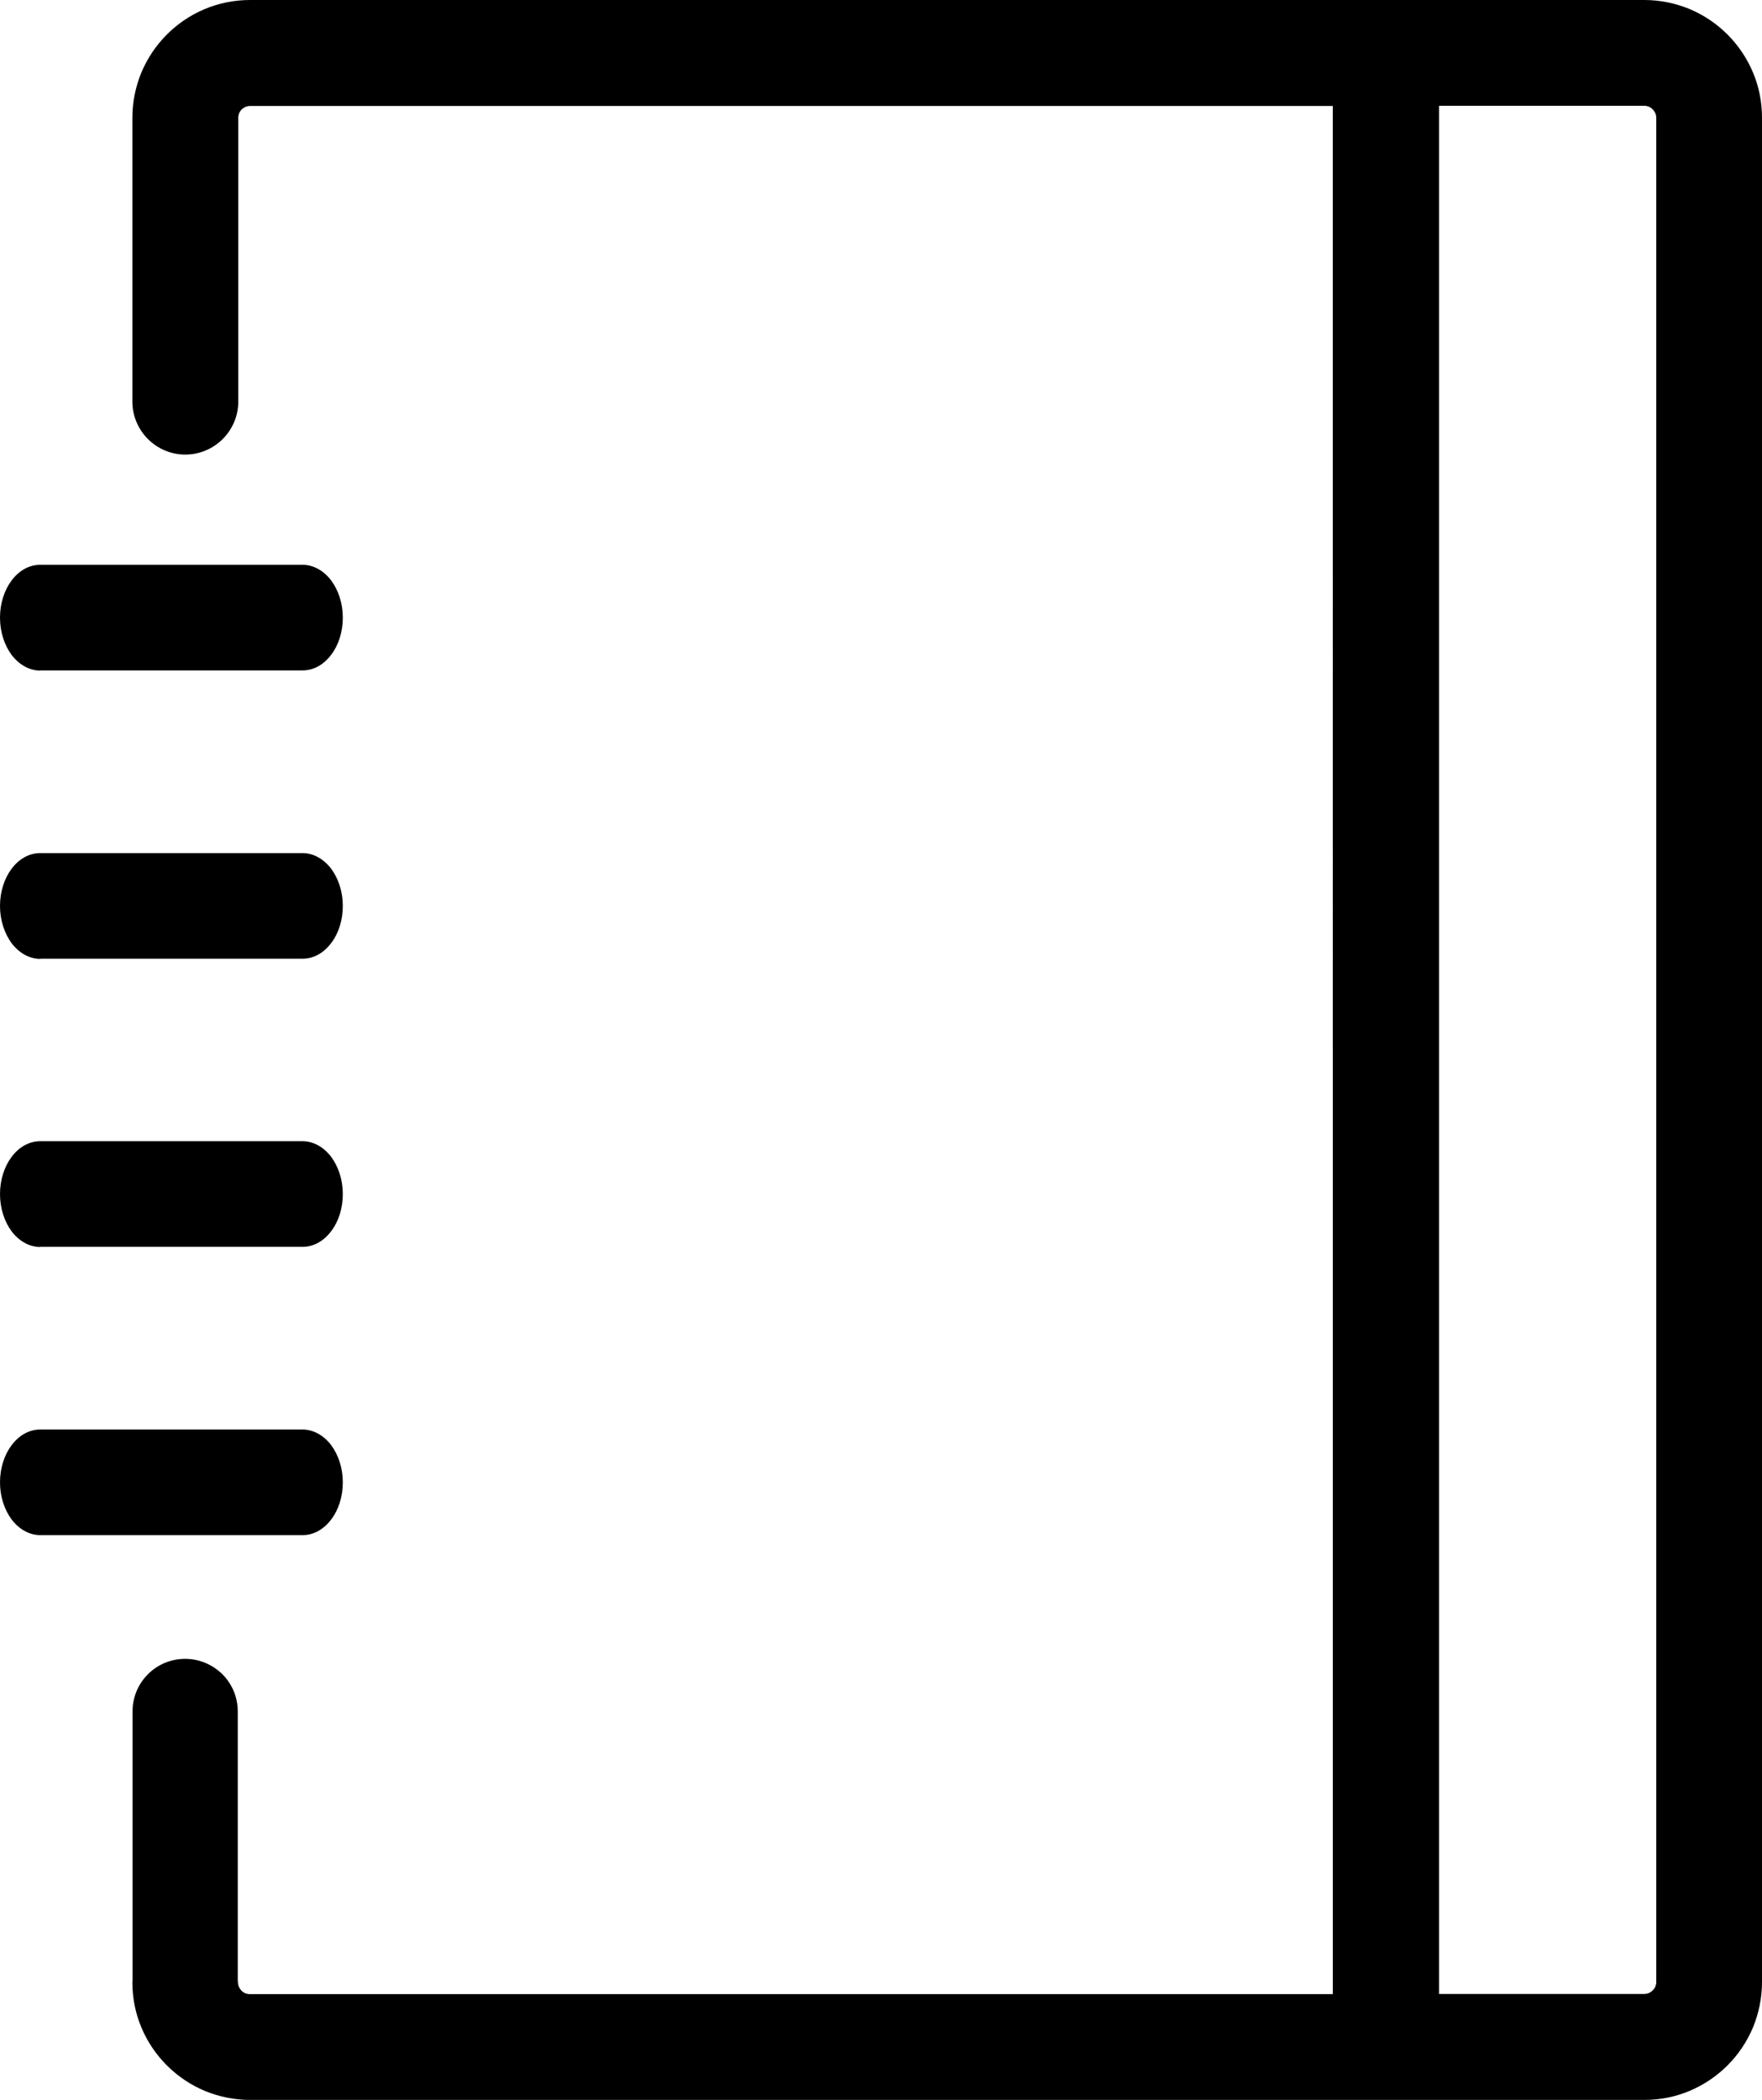
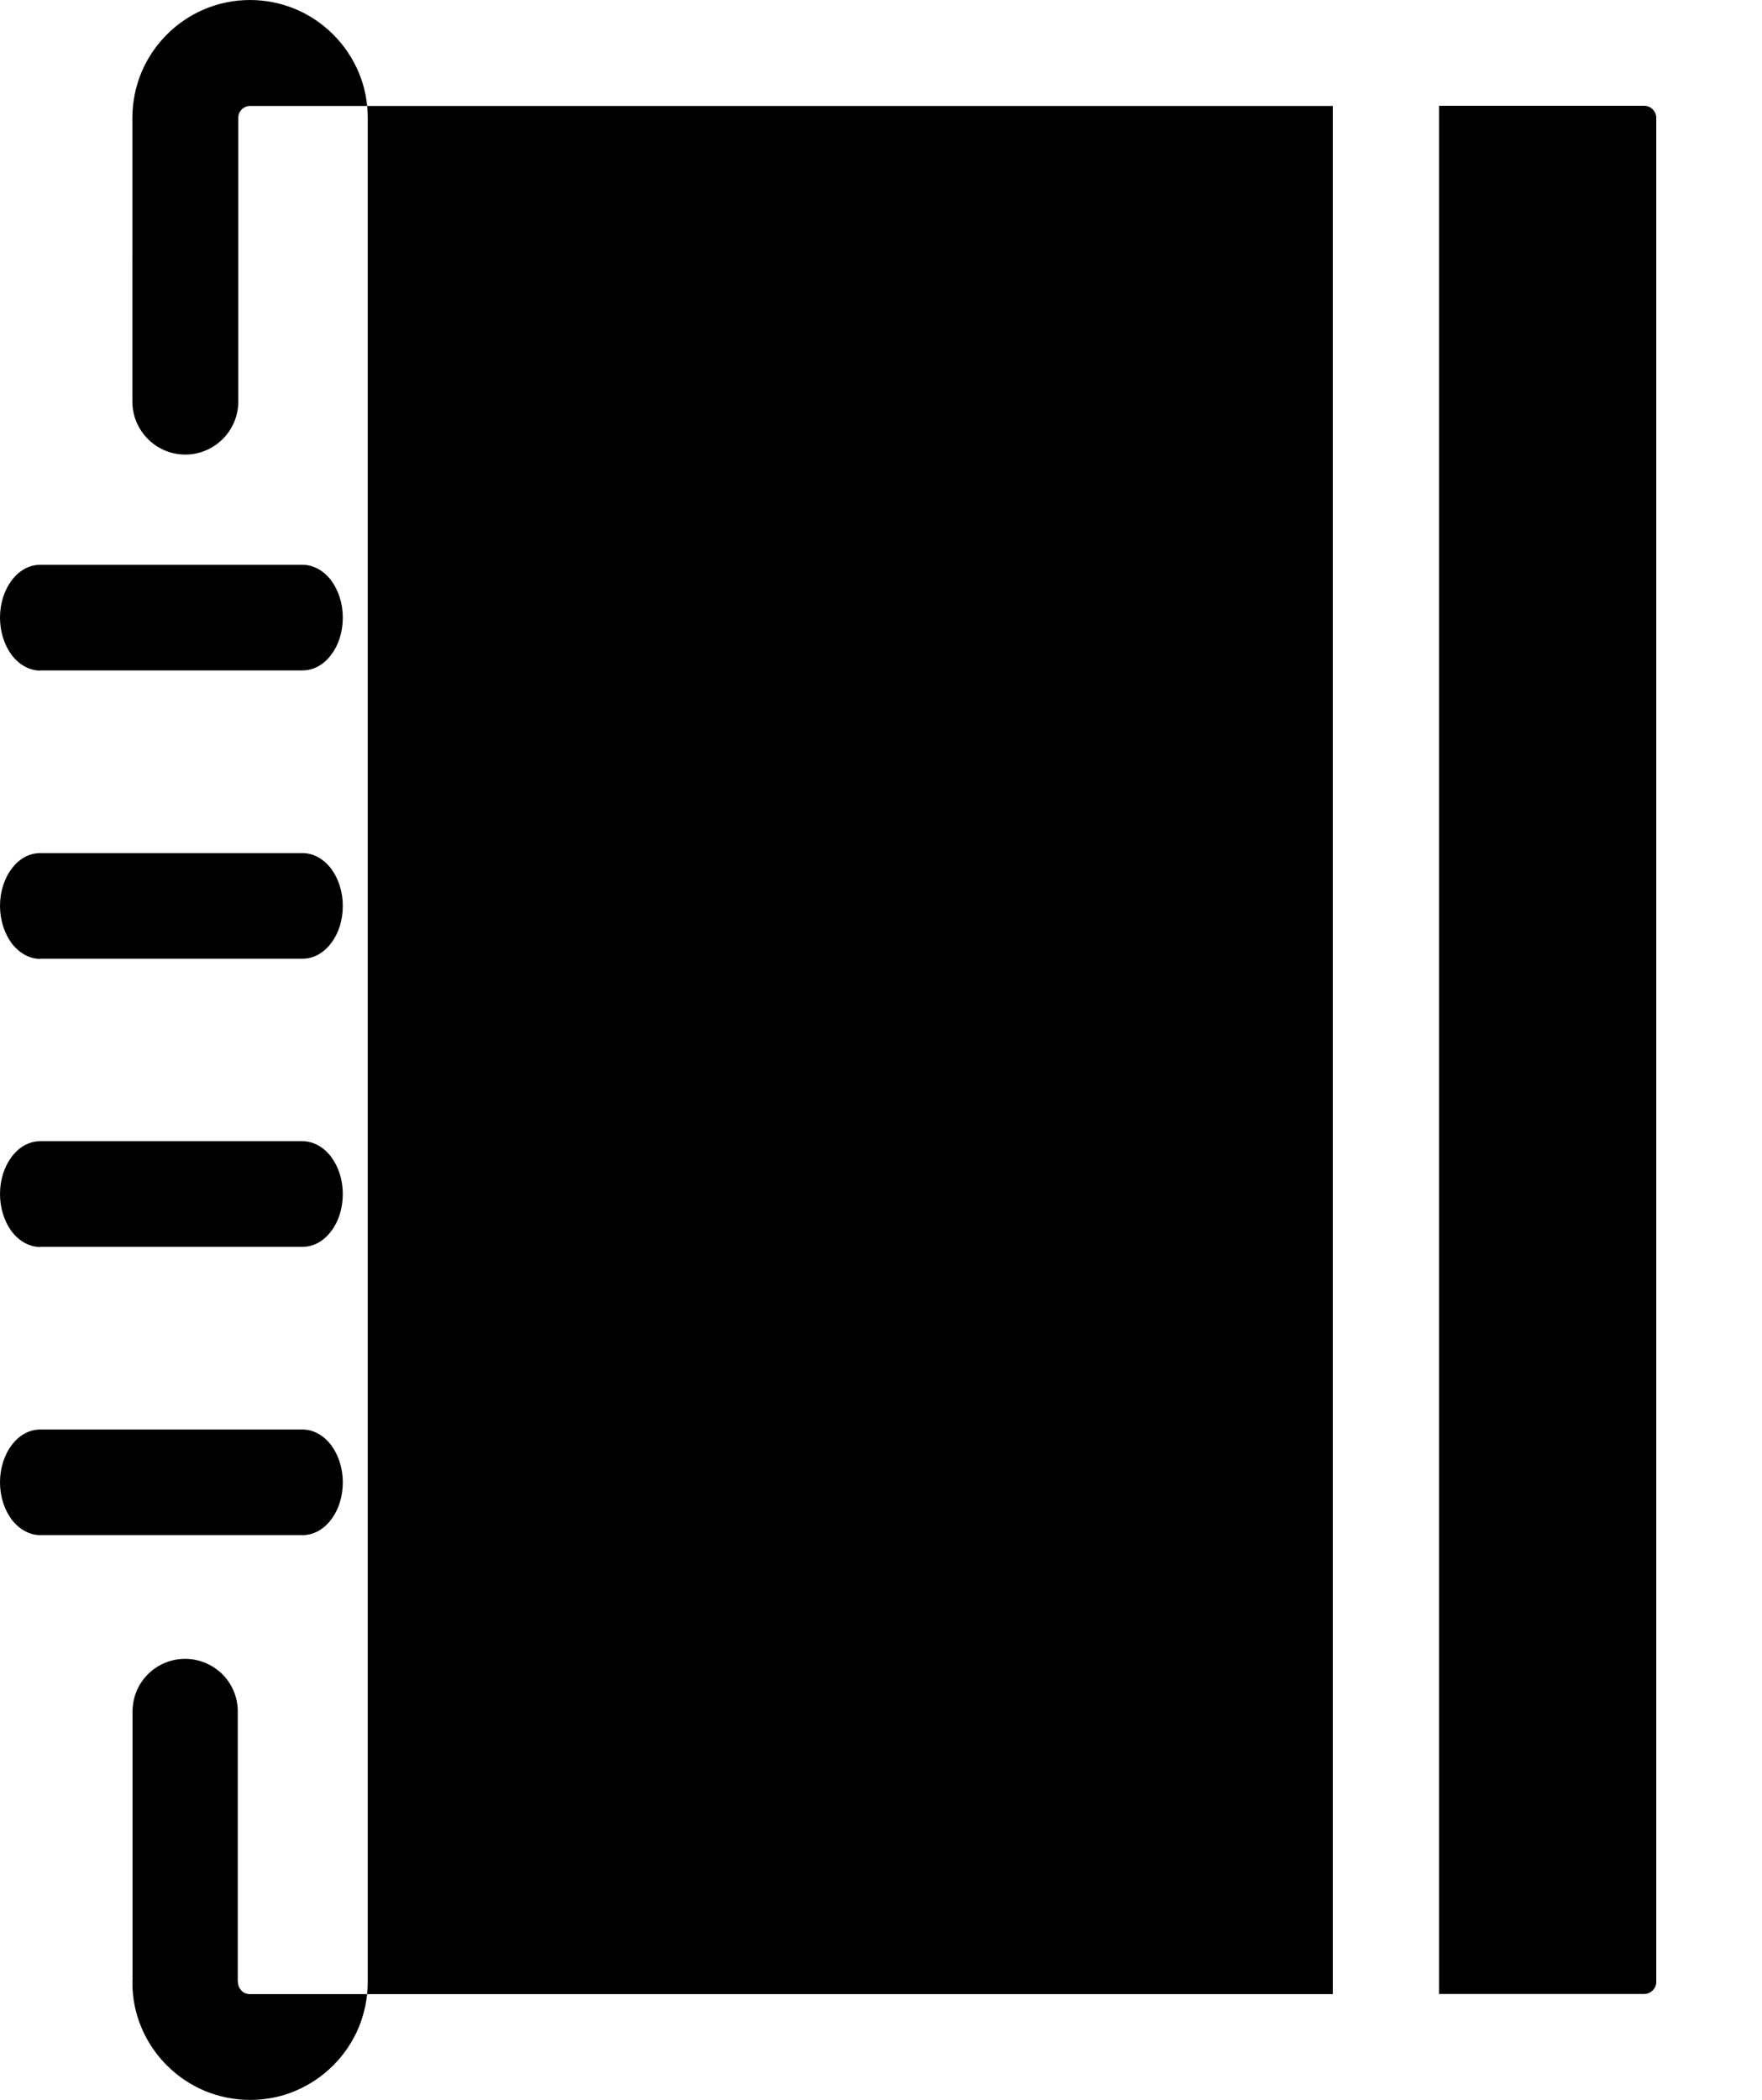
<svg xmlns="http://www.w3.org/2000/svg" version="1.1" id="Layer_1" x="0px" y="0px" viewBox="0 0 103.16 122.88" style="enable-background:new 0 0 103.16 122.88" xml:space="preserve">
  <g>
-     <path d="M13.95,23.5c0,0.86-0.35,1.63-0.91,2.19c-0.56,0.56-1.34,0.91-2.19,0.91c-0.86,0-1.63-0.35-2.19-0.91 c-0.56-0.56-0.91-1.34-0.91-2.19V6.89c0-0.93,0.19-1.82,0.52-2.63c0.35-0.84,0.86-1.6,1.5-2.24C11.02,0.77,12.74,0,14.64,0h81.63 c0.93,0,1.82,0.19,2.63,0.52c0.84,0.35,1.6,0.86,2.24,1.5c0.64,0.64,1.15,1.4,1.5,2.24c0.34,0.81,0.52,1.7,0.52,2.63v109.1 c0,0.93-0.19,1.82-0.52,2.63c-0.35,0.84-0.86,1.6-1.5,2.24c-0.64,0.64-1.4,1.15-2.24,1.5c-0.81,0.34-1.7,0.52-2.63,0.52H14.64 c-0.93,0-1.82-0.19-2.63-0.52c-0.84-0.35-1.6-0.86-2.24-1.5c-0.63-0.63-1.15-1.39-1.5-2.24c-0.34-0.81-0.52-1.7-0.52-2.63 c0-0.03,0-0.05,0.01-0.08l0-15.76c0-0.85,0.34-1.62,0.9-2.18c0.56-0.56,1.33-0.9,2.18-0.9c0.85,0,1.62,0.35,2.18,0.9 c0.56,0.56,0.9,1.33,0.9,2.18l0,15.76c0.01,0.02,0.01,0.05,0.01,0.08c0,0.09,0.02,0.18,0.05,0.26c0.04,0.08,0.09,0.16,0.15,0.23 c0.07,0.07,0.14,0.12,0.23,0.16h0c0.08,0.03,0.17,0.05,0.26,0.05h63.41V6.2H14.64c-0.09,0-0.18,0.02-0.26,0.05 c-0.08,0.04-0.16,0.09-0.23,0.15C14.09,6.47,14.03,6.55,14,6.63c-0.03,0.08-0.05,0.17-0.05,0.26V23.5L13.95,23.5z M2.36,89.83 c-0.66,0-1.26-0.36-1.69-0.93C0.26,88.34,0,87.58,0,86.74c0-0.84,0.26-1.61,0.67-2.16c0.43-0.58,1.02-0.93,1.69-0.93h15.35 c0.66,0,1.26,0.36,1.69,0.93c0.41,0.56,0.67,1.32,0.67,2.16c0,0.84-0.25,1.61-0.67,2.16c-0.43,0.58-1.02,0.93-1.69,0.93H2.36 L2.36,89.83z M2.36,39.24c-0.66,0-1.26-0.36-1.69-0.93C0.26,37.75,0,36.98,0,36.14s0.26-1.61,0.67-2.16 c0.43-0.58,1.02-0.93,1.69-0.93h15.35c0.66,0,1.26,0.36,1.69,0.93c0.41,0.56,0.67,1.32,0.67,2.16s-0.25,1.61-0.67,2.16 c-0.43,0.58-1.02,0.93-1.69,0.93H2.36L2.36,39.24z M2.36,56.11c-0.66,0-1.26-0.36-1.69-0.93C0.26,54.61,0,53.85,0,53.01 c0-0.84,0.26-1.61,0.67-2.16c0.43-0.58,1.02-0.93,1.69-0.93h15.35c0.66,0,1.26,0.36,1.69,0.93c0.41,0.56,0.67,1.32,0.67,2.16 c0,0.84-0.25,1.61-0.67,2.16c-0.43,0.58-1.02,0.93-1.69,0.93H2.36L2.36,56.11z M2.36,72.97c-0.66,0-1.26-0.36-1.69-0.93 C0.26,71.48,0,70.71,0,69.87c0-0.84,0.26-1.61,0.67-2.16c0.43-0.58,1.02-0.93,1.69-0.93h15.35c0.66,0,1.26,0.36,1.69,0.93 c0.41,0.56,0.67,1.32,0.67,2.16c0,0.84-0.25,1.61-0.67,2.16c-0.43,0.58-1.02,0.93-1.69,0.93H2.36L2.36,72.97z M84.25,116.68h12.02 c0.09,0,0.18-0.02,0.26-0.05c0.08-0.04,0.16-0.09,0.23-0.16c0.07-0.07,0.12-0.14,0.16-0.23c0.03-0.08,0.05-0.17,0.05-0.26V6.89 c0-0.09-0.02-0.18-0.05-0.26c-0.04-0.08-0.09-0.16-0.16-0.23c-0.07-0.07-0.14-0.12-0.23-0.16c-0.08-0.03-0.17-0.05-0.26-0.05H84.25 V116.68L84.25,116.68z" />
+     <path d="M13.95,23.5c0,0.86-0.35,1.63-0.91,2.19c-0.56,0.56-1.34,0.91-2.19,0.91c-0.86,0-1.63-0.35-2.19-0.91 c-0.56-0.56-0.91-1.34-0.91-2.19V6.89c0-0.93,0.19-1.82,0.52-2.63c0.35-0.84,0.86-1.6,1.5-2.24C11.02,0.77,12.74,0,14.64,0c0.93,0,1.82,0.19,2.63,0.52c0.84,0.35,1.6,0.86,2.24,1.5c0.64,0.64,1.15,1.4,1.5,2.24c0.34,0.81,0.52,1.7,0.52,2.63v109.1 c0,0.93-0.19,1.82-0.52,2.63c-0.35,0.84-0.86,1.6-1.5,2.24c-0.64,0.64-1.4,1.15-2.24,1.5c-0.81,0.34-1.7,0.52-2.63,0.52H14.64 c-0.93,0-1.82-0.19-2.63-0.52c-0.84-0.35-1.6-0.86-2.24-1.5c-0.63-0.63-1.15-1.39-1.5-2.24c-0.34-0.81-0.52-1.7-0.52-2.63 c0-0.03,0-0.05,0.01-0.08l0-15.76c0-0.85,0.34-1.62,0.9-2.18c0.56-0.56,1.33-0.9,2.18-0.9c0.85,0,1.62,0.35,2.18,0.9 c0.56,0.56,0.9,1.33,0.9,2.18l0,15.76c0.01,0.02,0.01,0.05,0.01,0.08c0,0.09,0.02,0.18,0.05,0.26c0.04,0.08,0.09,0.16,0.15,0.23 c0.07,0.07,0.14,0.12,0.23,0.16h0c0.08,0.03,0.17,0.05,0.26,0.05h63.41V6.2H14.64c-0.09,0-0.18,0.02-0.26,0.05 c-0.08,0.04-0.16,0.09-0.23,0.15C14.09,6.47,14.03,6.55,14,6.63c-0.03,0.08-0.05,0.17-0.05,0.26V23.5L13.95,23.5z M2.36,89.83 c-0.66,0-1.26-0.36-1.69-0.93C0.26,88.34,0,87.58,0,86.74c0-0.84,0.26-1.61,0.67-2.16c0.43-0.58,1.02-0.93,1.69-0.93h15.35 c0.66,0,1.26,0.36,1.69,0.93c0.41,0.56,0.67,1.32,0.67,2.16c0,0.84-0.25,1.61-0.67,2.16c-0.43,0.58-1.02,0.93-1.69,0.93H2.36 L2.36,89.83z M2.36,39.24c-0.66,0-1.26-0.36-1.69-0.93C0.26,37.75,0,36.98,0,36.14s0.26-1.61,0.67-2.16 c0.43-0.58,1.02-0.93,1.69-0.93h15.35c0.66,0,1.26,0.36,1.69,0.93c0.41,0.56,0.67,1.32,0.67,2.16s-0.25,1.61-0.67,2.16 c-0.43,0.58-1.02,0.93-1.69,0.93H2.36L2.36,39.24z M2.36,56.11c-0.66,0-1.26-0.36-1.69-0.93C0.26,54.61,0,53.85,0,53.01 c0-0.84,0.26-1.61,0.67-2.16c0.43-0.58,1.02-0.93,1.69-0.93h15.35c0.66,0,1.26,0.36,1.69,0.93c0.41,0.56,0.67,1.32,0.67,2.16 c0,0.84-0.25,1.61-0.67,2.16c-0.43,0.58-1.02,0.93-1.69,0.93H2.36L2.36,56.11z M2.36,72.97c-0.66,0-1.26-0.36-1.69-0.93 C0.26,71.48,0,70.71,0,69.87c0-0.84,0.26-1.61,0.67-2.16c0.43-0.58,1.02-0.93,1.69-0.93h15.35c0.66,0,1.26,0.36,1.69,0.93 c0.41,0.56,0.67,1.32,0.67,2.16c0,0.84-0.25,1.61-0.67,2.16c-0.43,0.58-1.02,0.93-1.69,0.93H2.36L2.36,72.97z M84.25,116.68h12.02 c0.09,0,0.18-0.02,0.26-0.05c0.08-0.04,0.16-0.09,0.23-0.16c0.07-0.07,0.12-0.14,0.16-0.23c0.03-0.08,0.05-0.17,0.05-0.26V6.89 c0-0.09-0.02-0.18-0.05-0.26c-0.04-0.08-0.09-0.16-0.16-0.23c-0.07-0.07-0.14-0.12-0.23-0.16c-0.08-0.03-0.17-0.05-0.26-0.05H84.25 V116.68L84.25,116.68z" />
  </g>
</svg>